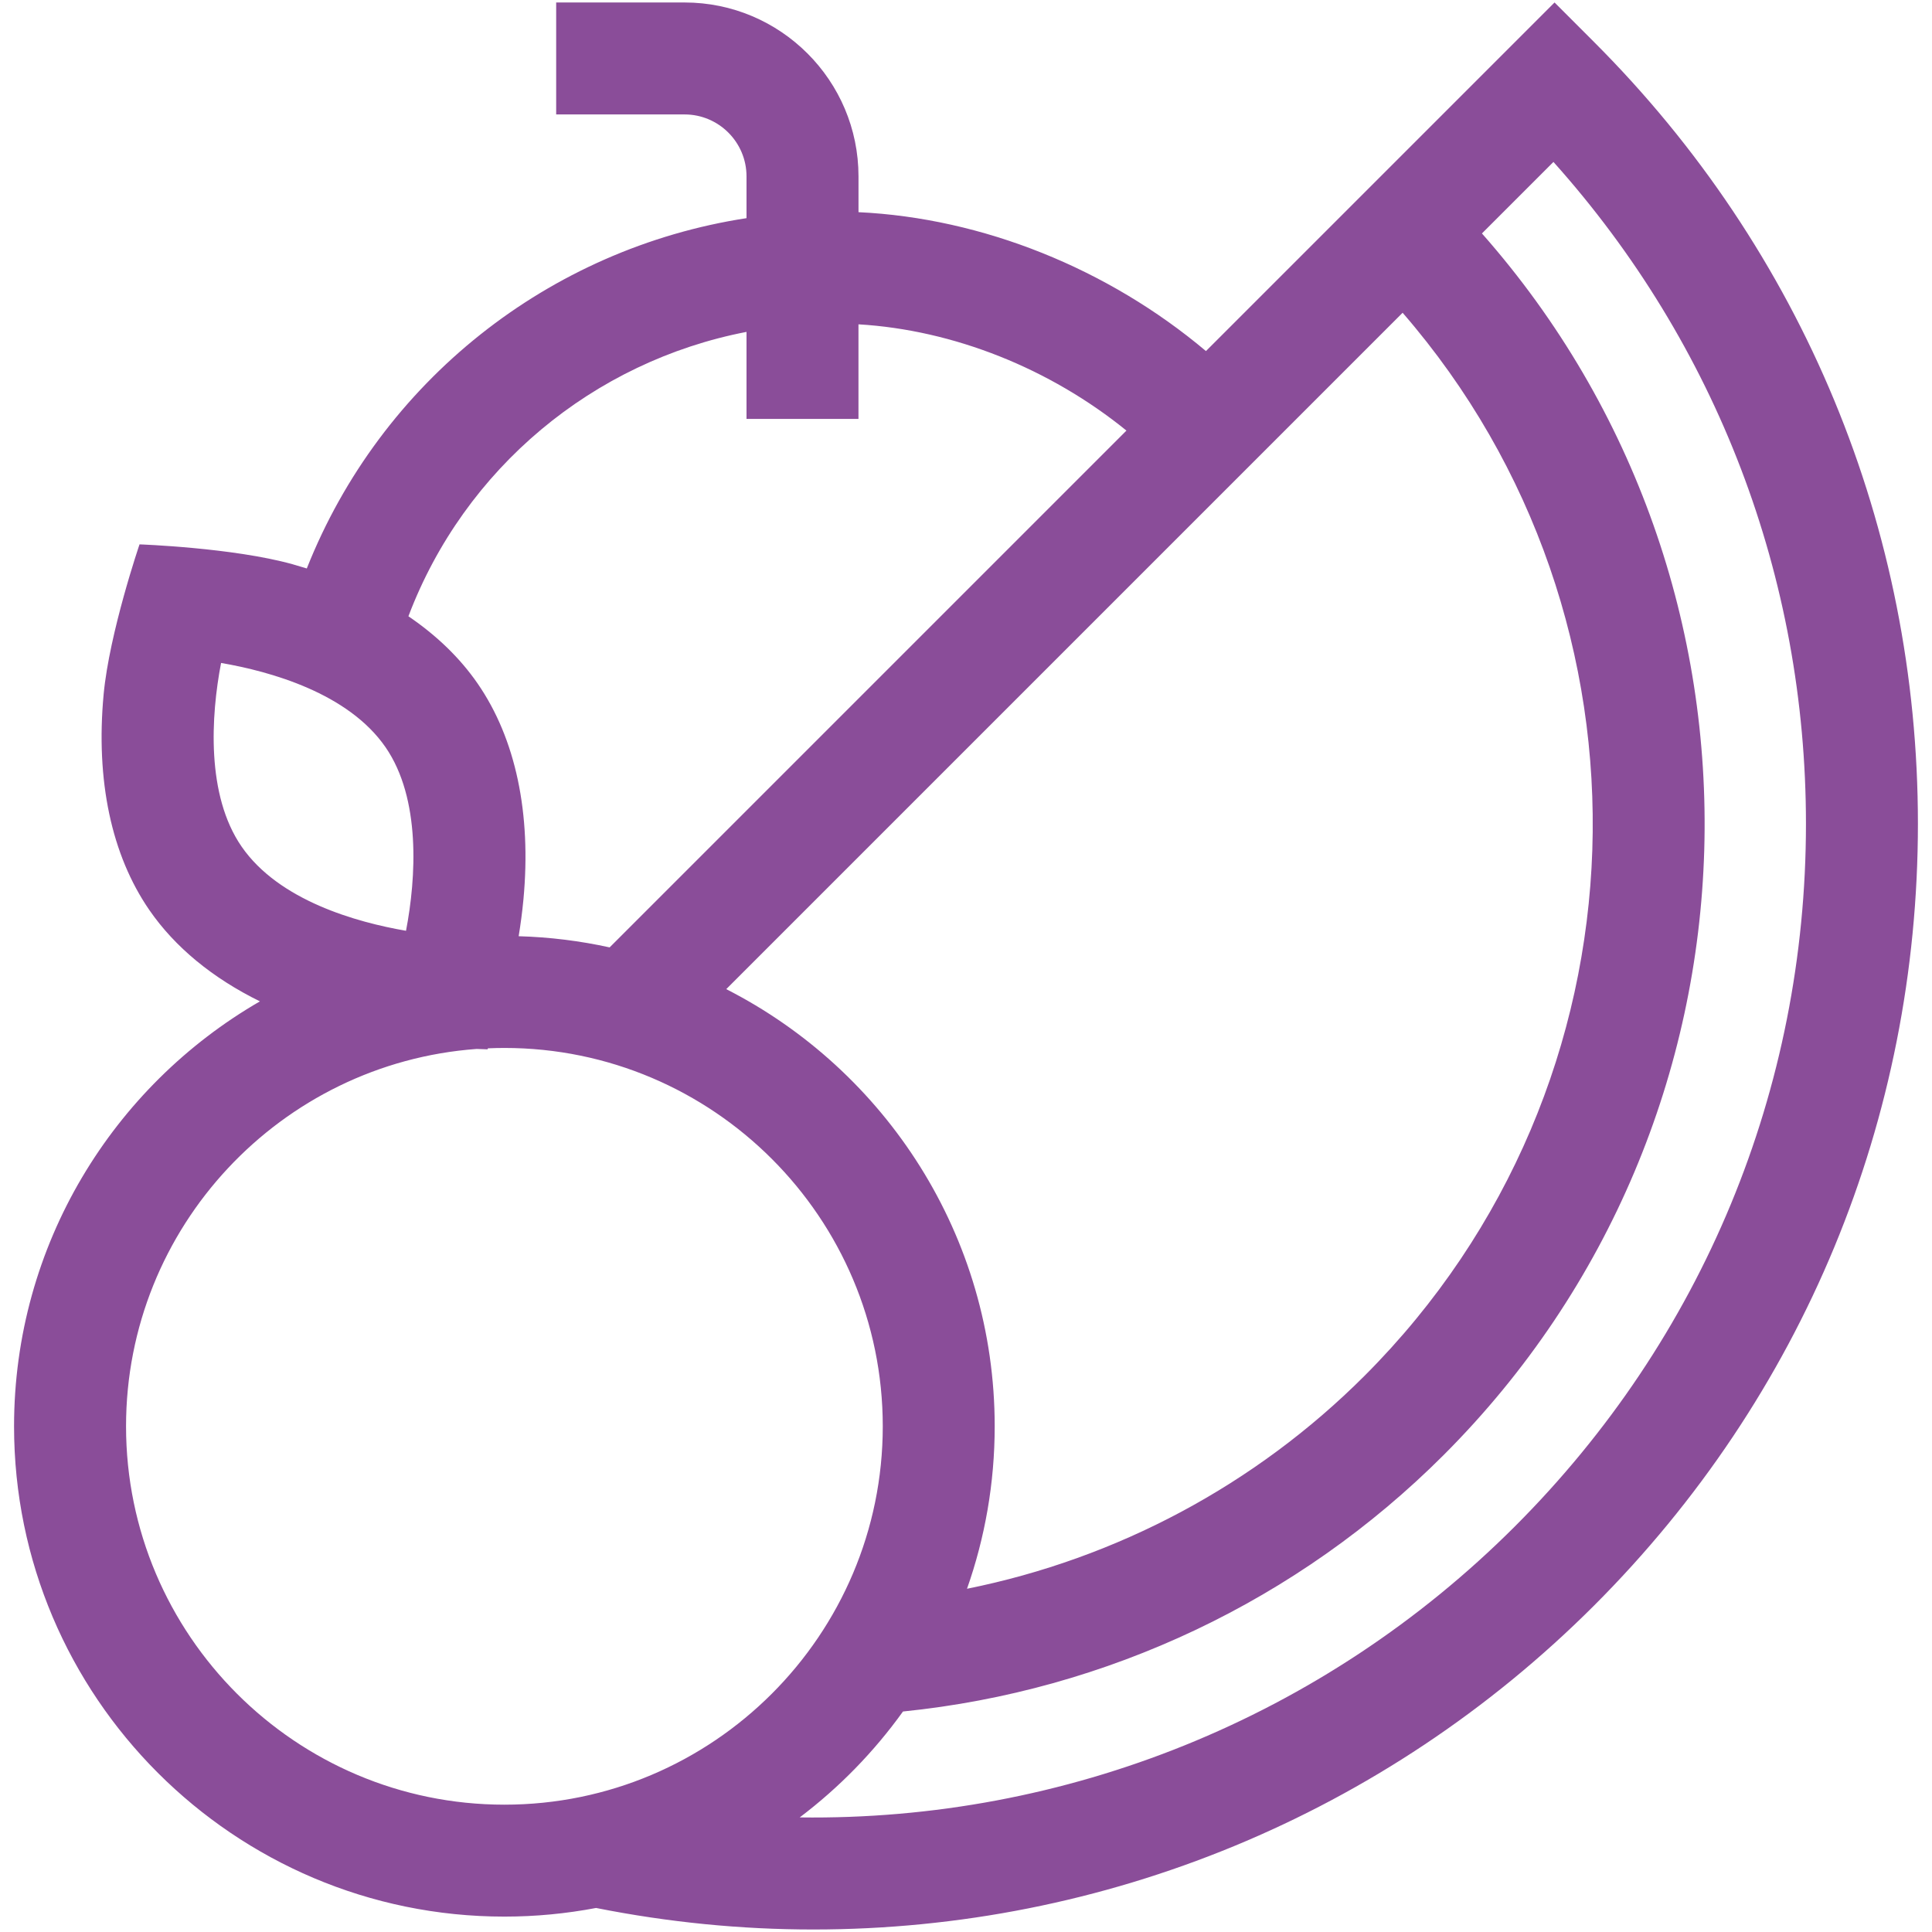
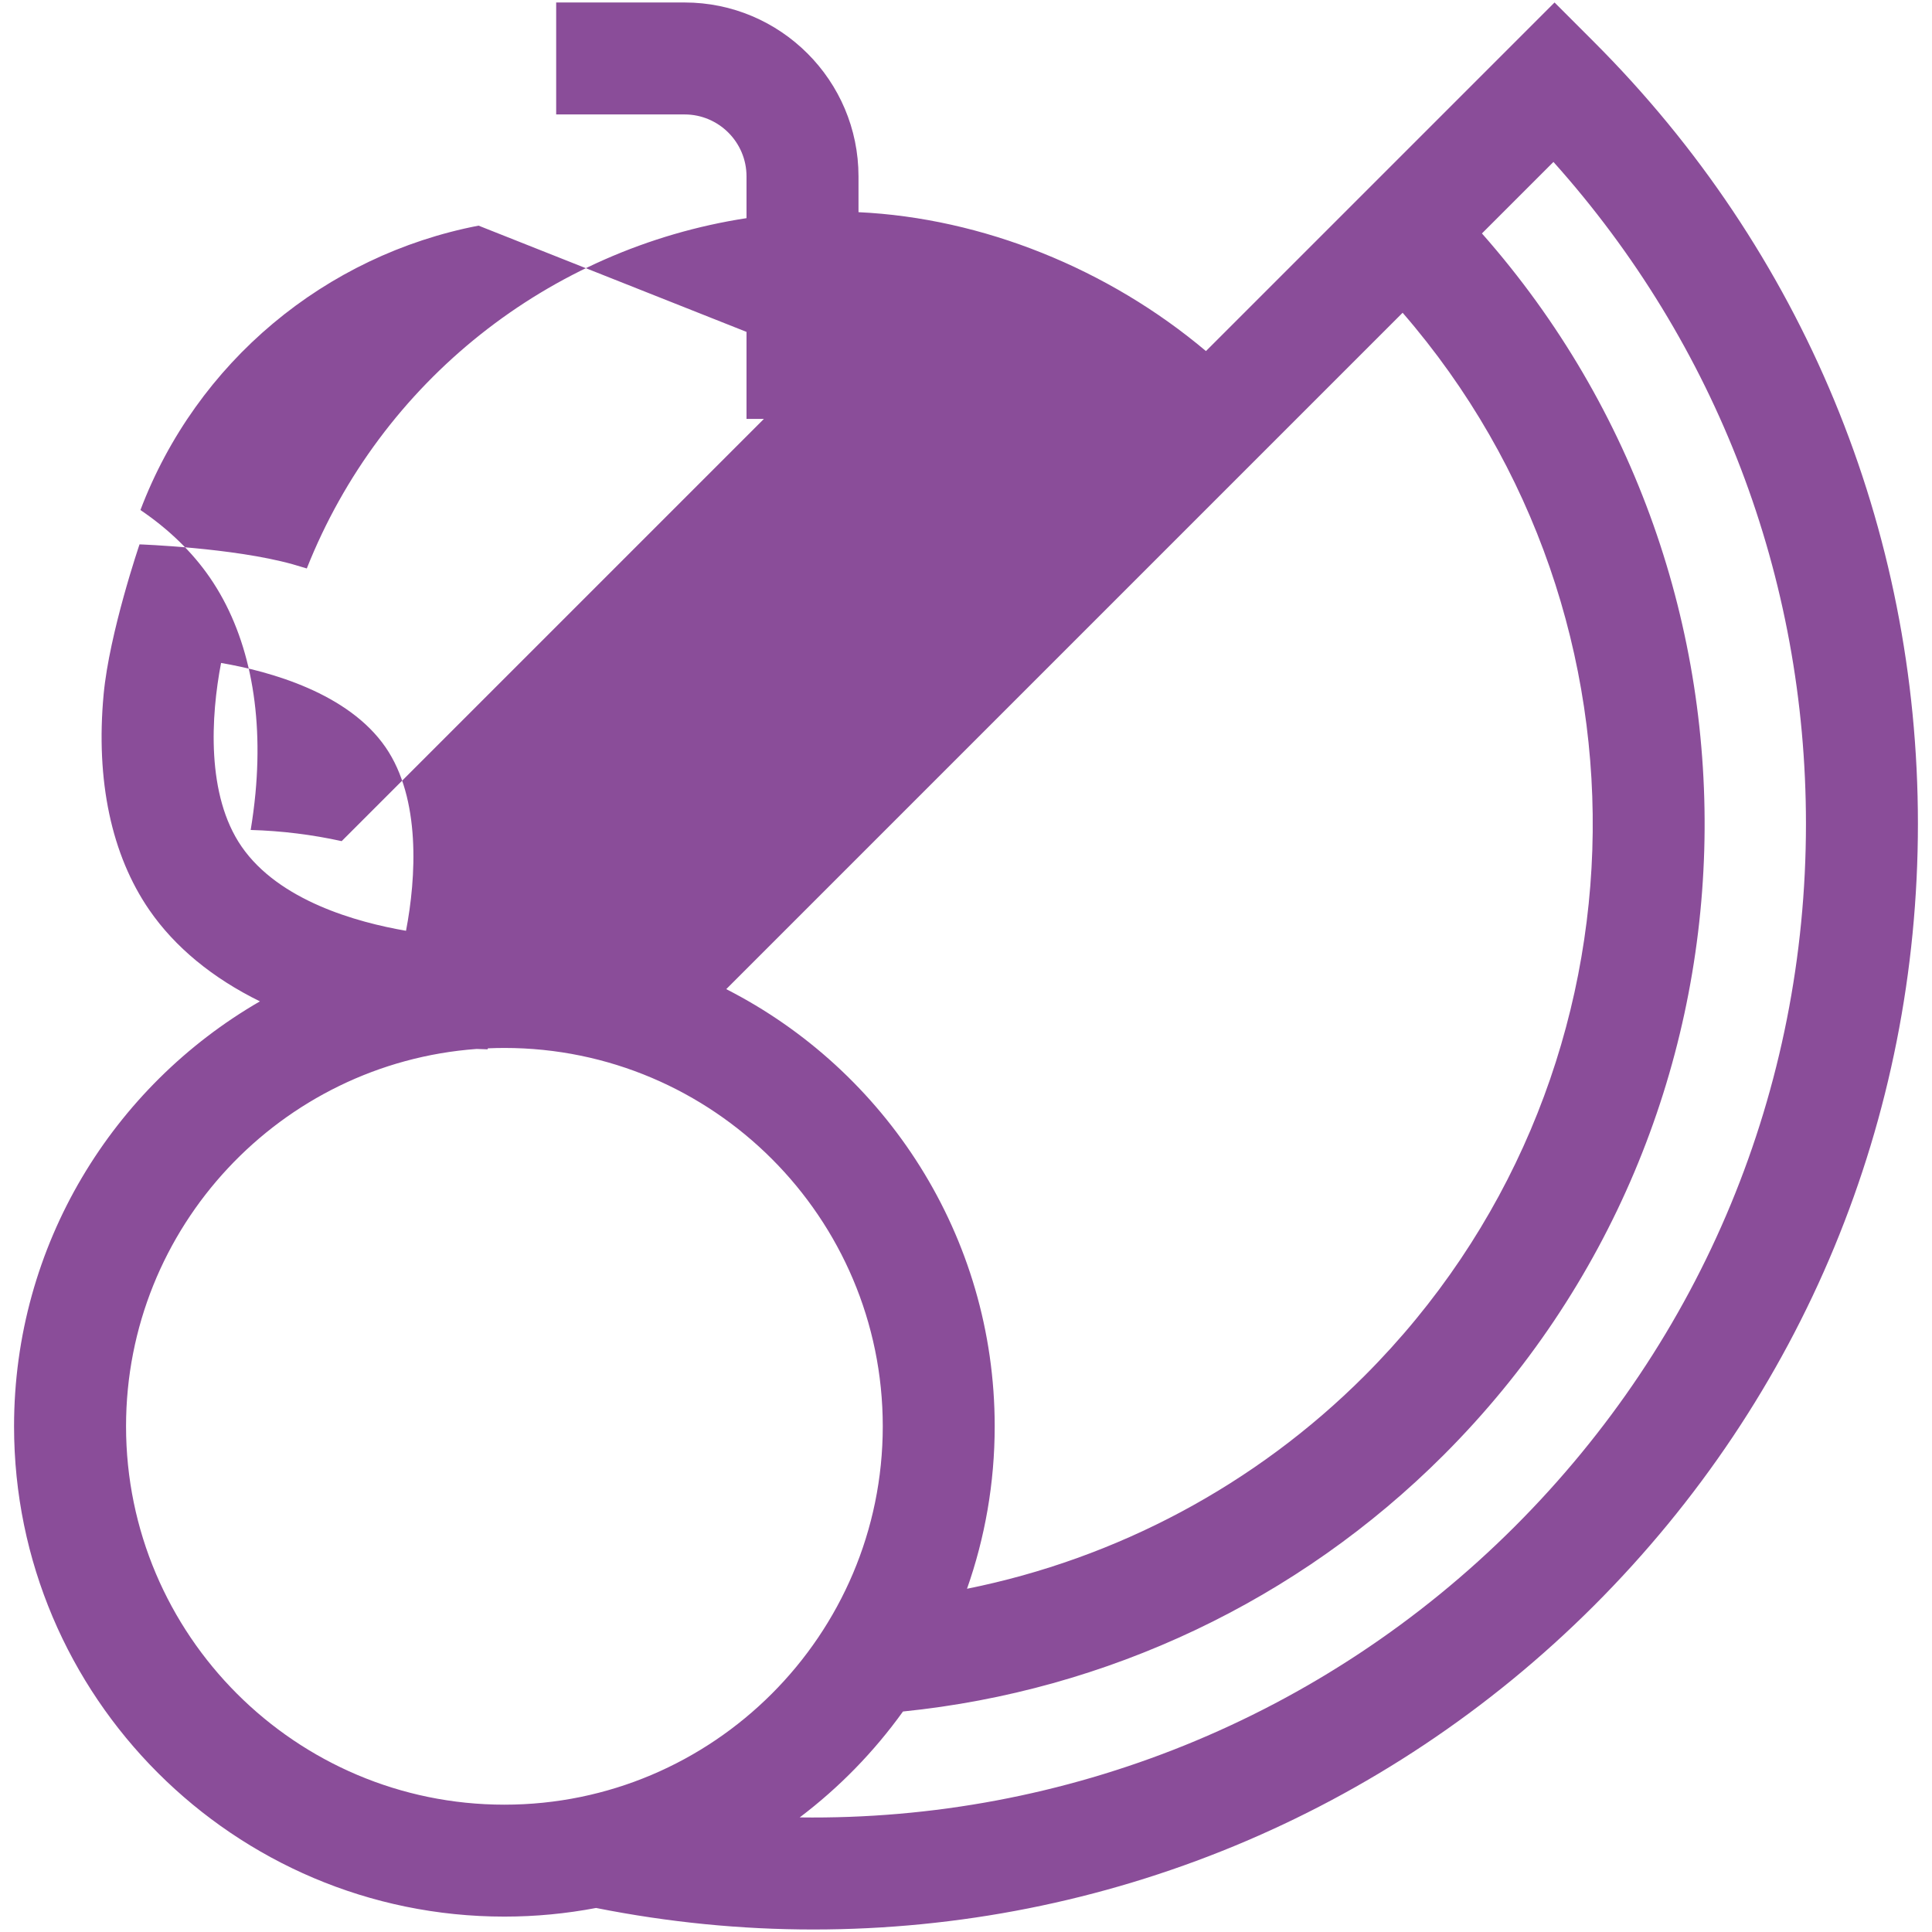
<svg xmlns="http://www.w3.org/2000/svg" id="Camada_2" version="1.1" viewBox="0 0 677.65 677.65">
  <defs>
    <style>
      .st0 {
        fill: #8a4d99;
      }
    </style>
  </defs>
-   <path class="st0" d="M559.14,14.76l-13.88-13.89-122.27,122.27c-34.3-28.9-78.37-46.67-121.87-48.72v-12.55c0-33.63-27.36-61-61-61h-45.04v39.27h45.04c11.98,0,21.72,9.75,21.72,21.72v14.66c-69.23,10.63-128.2,57.2-154.23,122.87-1.65-.51-3.32-1.01-5.02-1.49-20.91-5.81-53.65-6.96-53.65-6.96,0,0-10.57,31-12.59,52.61-2.81,30.19,2.73,56.34,16.03,75.64h0c8.99,13.04,22.18,23.87,38.79,32.04C39.67,380.98,4.93,436.64,4.93,500.27c0,94.83,77.15,171.98,171.98,171.98,10.99,0,21.73-1.05,32.16-3.03,25.4,5.05,50.91,7.56,76.23,7.55,101.77,0,200.21-40.02,273.84-113.64,73.24-73.24,113.57-170.61,113.57-274.19,0-103.57-40.34-200.95-113.58-274.19ZM491.97,109.7c93.17,107.46,88.72,270.79-13.38,372.89-38.25,38.25-86.82,64.09-139.41,74.67,6.28-17.84,9.71-37.02,9.71-56.98,0-66.84-38.33-124.89-94.16-153.34l237.24-237.24ZM261.84,116.41v30.53h39.27v-33.18c33.37,1.98,67.11,15.47,93.99,37.27l-181.27,181.27c-10.32-2.27-20.99-3.61-31.91-3.92.66-4.02,1.25-8.36,1.68-12.93,2.81-30.19-2.73-56.34-16.03-75.64-6.19-8.98-14.39-16.91-24.32-23.65,19.68-51.93,64.87-89.38,118.59-99.75ZM84.72,296.91c-12.42-18.01-10.76-45.72-7.18-64.38,17.28,2.97,44.6,10.57,57.69,29.56,12.42,18.01,10.76,45.72,7.18,64.38-17.28-2.97-44.6-10.56-57.69-29.56ZM44.21,500.27c0-69.9,54.32-127.34,122.97-132.35l3.84.13.12-.35c1.92-.08,3.84-.13,5.78-.13,73.17,0,132.71,59.53,132.71,132.71s-59.53,132.71-132.71,132.71-132.71-59.53-132.71-132.71h0ZM531.37,535.37c-67.32,67.32-157.71,103.36-250.87,102.09,13.86-10.49,26.08-23.02,36.22-37.15,71.63-7.26,138.64-38.96,189.63-89.95,117.42-117.42,121.88-305.65,13.44-428.48l25.08-25.08c57.26,63.95,88.57,145.64,88.57,232.15,0,93.09-36.25,180.6-102.07,246.42h0Z" />
+   <path class="st0" d="M559.14,14.76l-13.88-13.89-122.27,122.27c-34.3-28.9-78.37-46.67-121.87-48.72v-12.55c0-33.63-27.36-61-61-61h-45.04v39.27h45.04c11.98,0,21.72,9.75,21.72,21.72v14.66c-69.23,10.63-128.2,57.2-154.23,122.87-1.65-.51-3.32-1.01-5.02-1.49-20.91-5.81-53.65-6.96-53.65-6.96,0,0-10.57,31-12.59,52.61-2.81,30.19,2.73,56.34,16.03,75.64h0c8.99,13.04,22.18,23.87,38.79,32.04C39.67,380.98,4.93,436.64,4.93,500.27c0,94.83,77.15,171.98,171.98,171.98,10.99,0,21.73-1.05,32.16-3.03,25.4,5.05,50.91,7.56,76.23,7.55,101.77,0,200.21-40.02,273.84-113.64,73.24-73.24,113.57-170.61,113.57-274.19,0-103.57-40.34-200.95-113.58-274.19ZM491.97,109.7c93.17,107.46,88.72,270.79-13.38,372.89-38.25,38.25-86.82,64.09-139.41,74.67,6.28-17.84,9.71-37.02,9.71-56.98,0-66.84-38.33-124.89-94.16-153.34l237.24-237.24ZM261.84,116.41v30.53h39.27v-33.18l-181.27,181.27c-10.32-2.27-20.99-3.61-31.91-3.92.66-4.02,1.25-8.36,1.68-12.93,2.81-30.19-2.73-56.34-16.03-75.64-6.19-8.98-14.39-16.91-24.32-23.65,19.68-51.93,64.87-89.38,118.59-99.75ZM84.72,296.91c-12.42-18.01-10.76-45.72-7.18-64.38,17.28,2.97,44.6,10.57,57.69,29.56,12.42,18.01,10.76,45.72,7.18,64.38-17.28-2.97-44.6-10.56-57.69-29.56ZM44.21,500.27c0-69.9,54.32-127.34,122.97-132.35l3.84.13.12-.35c1.92-.08,3.84-.13,5.78-.13,73.17,0,132.71,59.53,132.71,132.71s-59.53,132.71-132.71,132.71-132.71-59.53-132.71-132.71h0ZM531.37,535.37c-67.32,67.32-157.71,103.36-250.87,102.09,13.86-10.49,26.08-23.02,36.22-37.15,71.63-7.26,138.64-38.96,189.63-89.95,117.42-117.42,121.88-305.65,13.44-428.48l25.08-25.08c57.26,63.95,88.57,145.64,88.57,232.15,0,93.09-36.25,180.6-102.07,246.42h0Z" />
</svg>